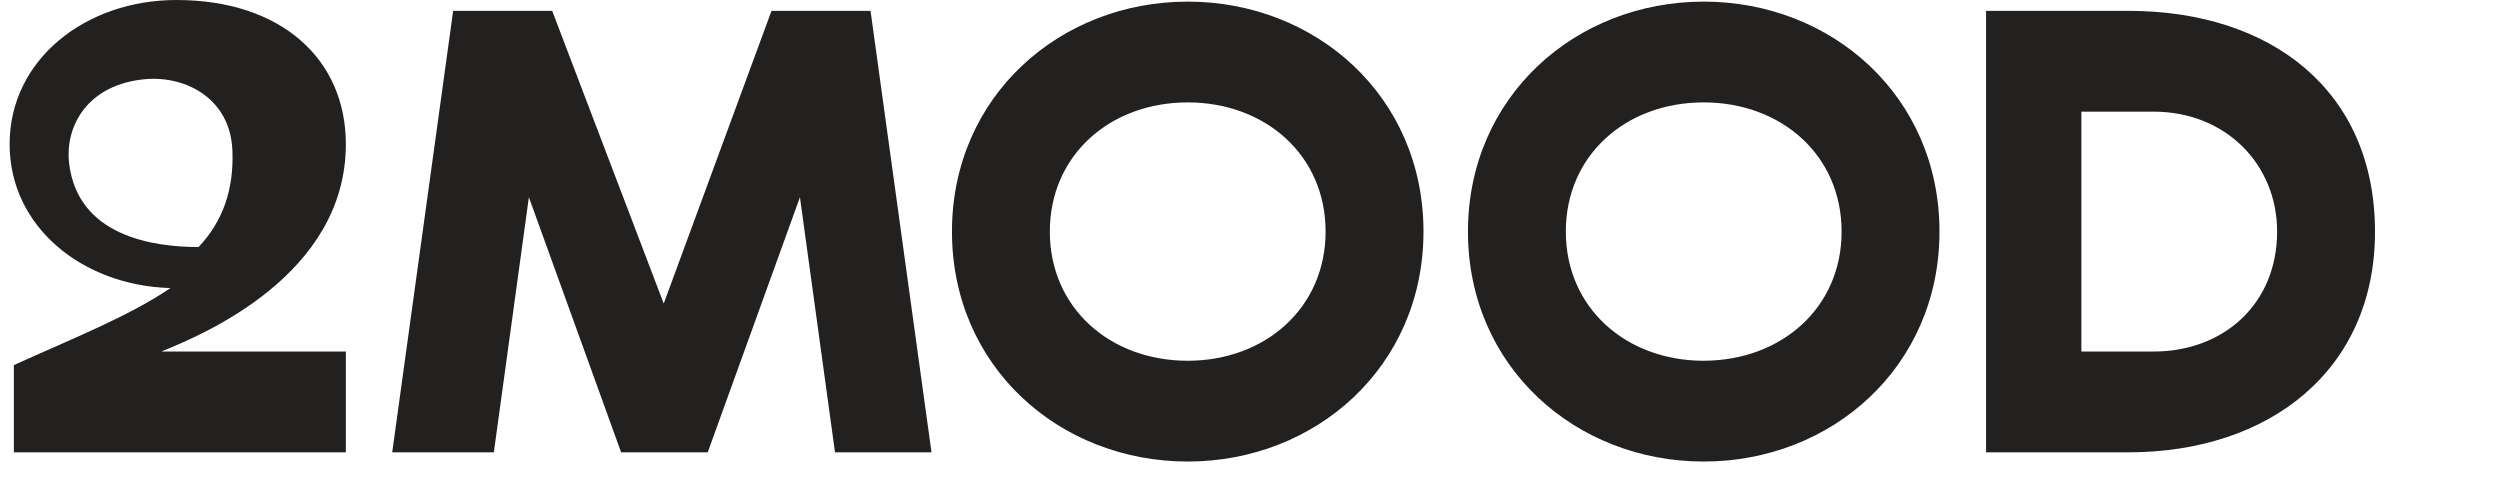
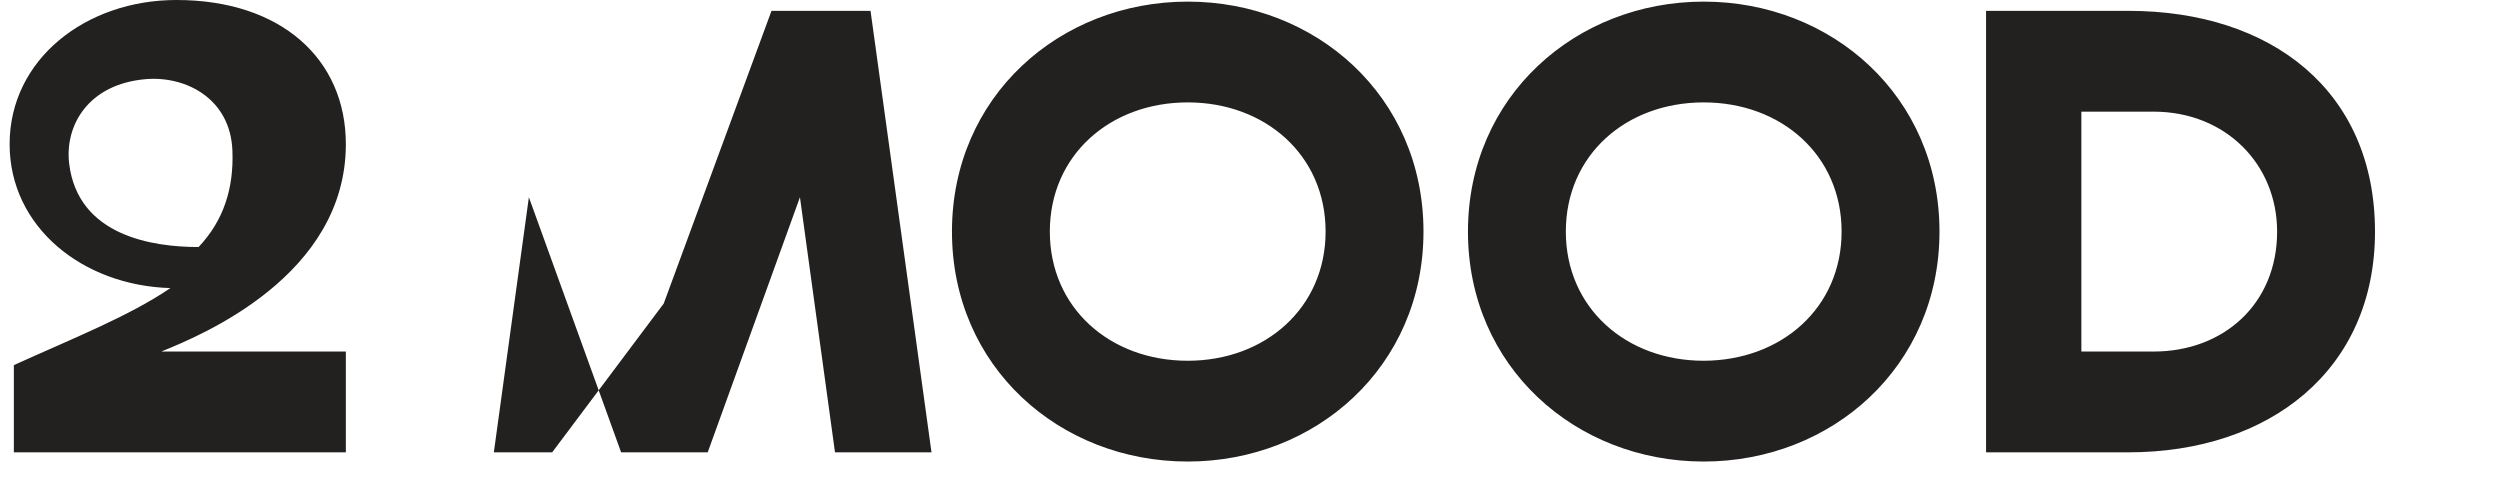
<svg xmlns="http://www.w3.org/2000/svg" width="130" height="25" viewBox="0 0 130 25" fill="none">
-   <path d="M8.416 18.267C10.496 17.427 17.984 14.321 17.984 7.497C17.984 3.081 14.632 0 9.174 0C4.465 0 0.5 3.082 0.5 7.496C0.5 11.802 4.293 14.849 8.857 14.98L8.844 14.992C6.704 16.444 3.791 17.595 0.72 18.986V23.52H17.984V18.28H8.416V18.267ZM3.596 8.504C3.363 6.537 4.574 4.366 7.596 4.114C9.676 3.946 11.989 5.134 12.086 7.844C12.16 9.787 11.634 11.466 10.325 12.846C7.939 12.846 4.049 12.27 3.596 8.504ZM40.118 0.564H45.268L48.438 23.521H43.42L41.597 10.256L36.801 23.521H32.298L27.502 10.256L25.68 23.52H20.395L23.564 0.564H28.714L34.514 15.784L40.118 0.564ZM74.021 12.042C74.021 19.07 68.418 24 61.761 24C55.106 24 49.502 19.082 49.502 12.042C49.502 5.014 55.106 0.084 61.762 0.084C68.418 0.084 74.021 5.002 74.021 12.042ZM68.931 12.042C68.931 8.072 65.799 5.325 61.761 5.325C57.724 5.325 54.591 8.072 54.591 12.042C54.591 16.012 57.724 18.759 61.761 18.759C65.799 18.759 68.931 16 68.931 12.042ZM100.853 12.042C100.853 19.07 95.25 24 88.593 24C81.938 24 76.334 19.082 76.334 12.042C76.334 5.014 81.938 0.084 88.594 0.084C95.25 0.084 100.853 5.002 100.853 12.042ZM95.763 12.042C95.763 8.072 92.631 5.325 88.593 5.325C84.543 5.325 81.423 8.072 81.423 12.042C81.423 16.012 84.556 18.759 88.593 18.759C92.643 18.747 95.763 16 95.763 12.042ZM110.678 0.564C118.117 0.564 123.5 4.726 123.5 12.043C123.5 19.263 117.994 23.521 110.678 23.521H103.275V0.564H110.678ZM111.987 5.806H108.231V18.28H111.987C115.645 18.28 118.41 15.785 118.41 12.043C118.41 8.553 115.743 5.806 111.987 5.806Z" fill="#232020" />
+   <path d="M8.416 18.267C10.496 17.427 17.984 14.321 17.984 7.497C17.984 3.081 14.632 0 9.174 0C4.465 0 0.5 3.082 0.5 7.496C0.5 11.802 4.293 14.849 8.857 14.98L8.844 14.992C6.704 16.444 3.791 17.595 0.72 18.986V23.52H17.984V18.28H8.416V18.267ZM3.596 8.504C3.363 6.537 4.574 4.366 7.596 4.114C9.676 3.946 11.989 5.134 12.086 7.844C12.16 9.787 11.634 11.466 10.325 12.846C7.939 12.846 4.049 12.27 3.596 8.504ZM40.118 0.564H45.268L48.438 23.521H43.42L41.597 10.256L36.801 23.521H32.298L27.502 10.256L25.68 23.52H20.395H28.714L34.514 15.784L40.118 0.564ZM74.021 12.042C74.021 19.07 68.418 24 61.761 24C55.106 24 49.502 19.082 49.502 12.042C49.502 5.014 55.106 0.084 61.762 0.084C68.418 0.084 74.021 5.002 74.021 12.042ZM68.931 12.042C68.931 8.072 65.799 5.325 61.761 5.325C57.724 5.325 54.591 8.072 54.591 12.042C54.591 16.012 57.724 18.759 61.761 18.759C65.799 18.759 68.931 16 68.931 12.042ZM100.853 12.042C100.853 19.07 95.25 24 88.593 24C81.938 24 76.334 19.082 76.334 12.042C76.334 5.014 81.938 0.084 88.594 0.084C95.25 0.084 100.853 5.002 100.853 12.042ZM95.763 12.042C95.763 8.072 92.631 5.325 88.593 5.325C84.543 5.325 81.423 8.072 81.423 12.042C81.423 16.012 84.556 18.759 88.593 18.759C92.643 18.747 95.763 16 95.763 12.042ZM110.678 0.564C118.117 0.564 123.5 4.726 123.5 12.043C123.5 19.263 117.994 23.521 110.678 23.521H103.275V0.564H110.678ZM111.987 5.806H108.231V18.28H111.987C115.645 18.28 118.41 15.785 118.41 12.043C118.41 8.553 115.743 5.806 111.987 5.806Z" fill="#232020" />
</svg>